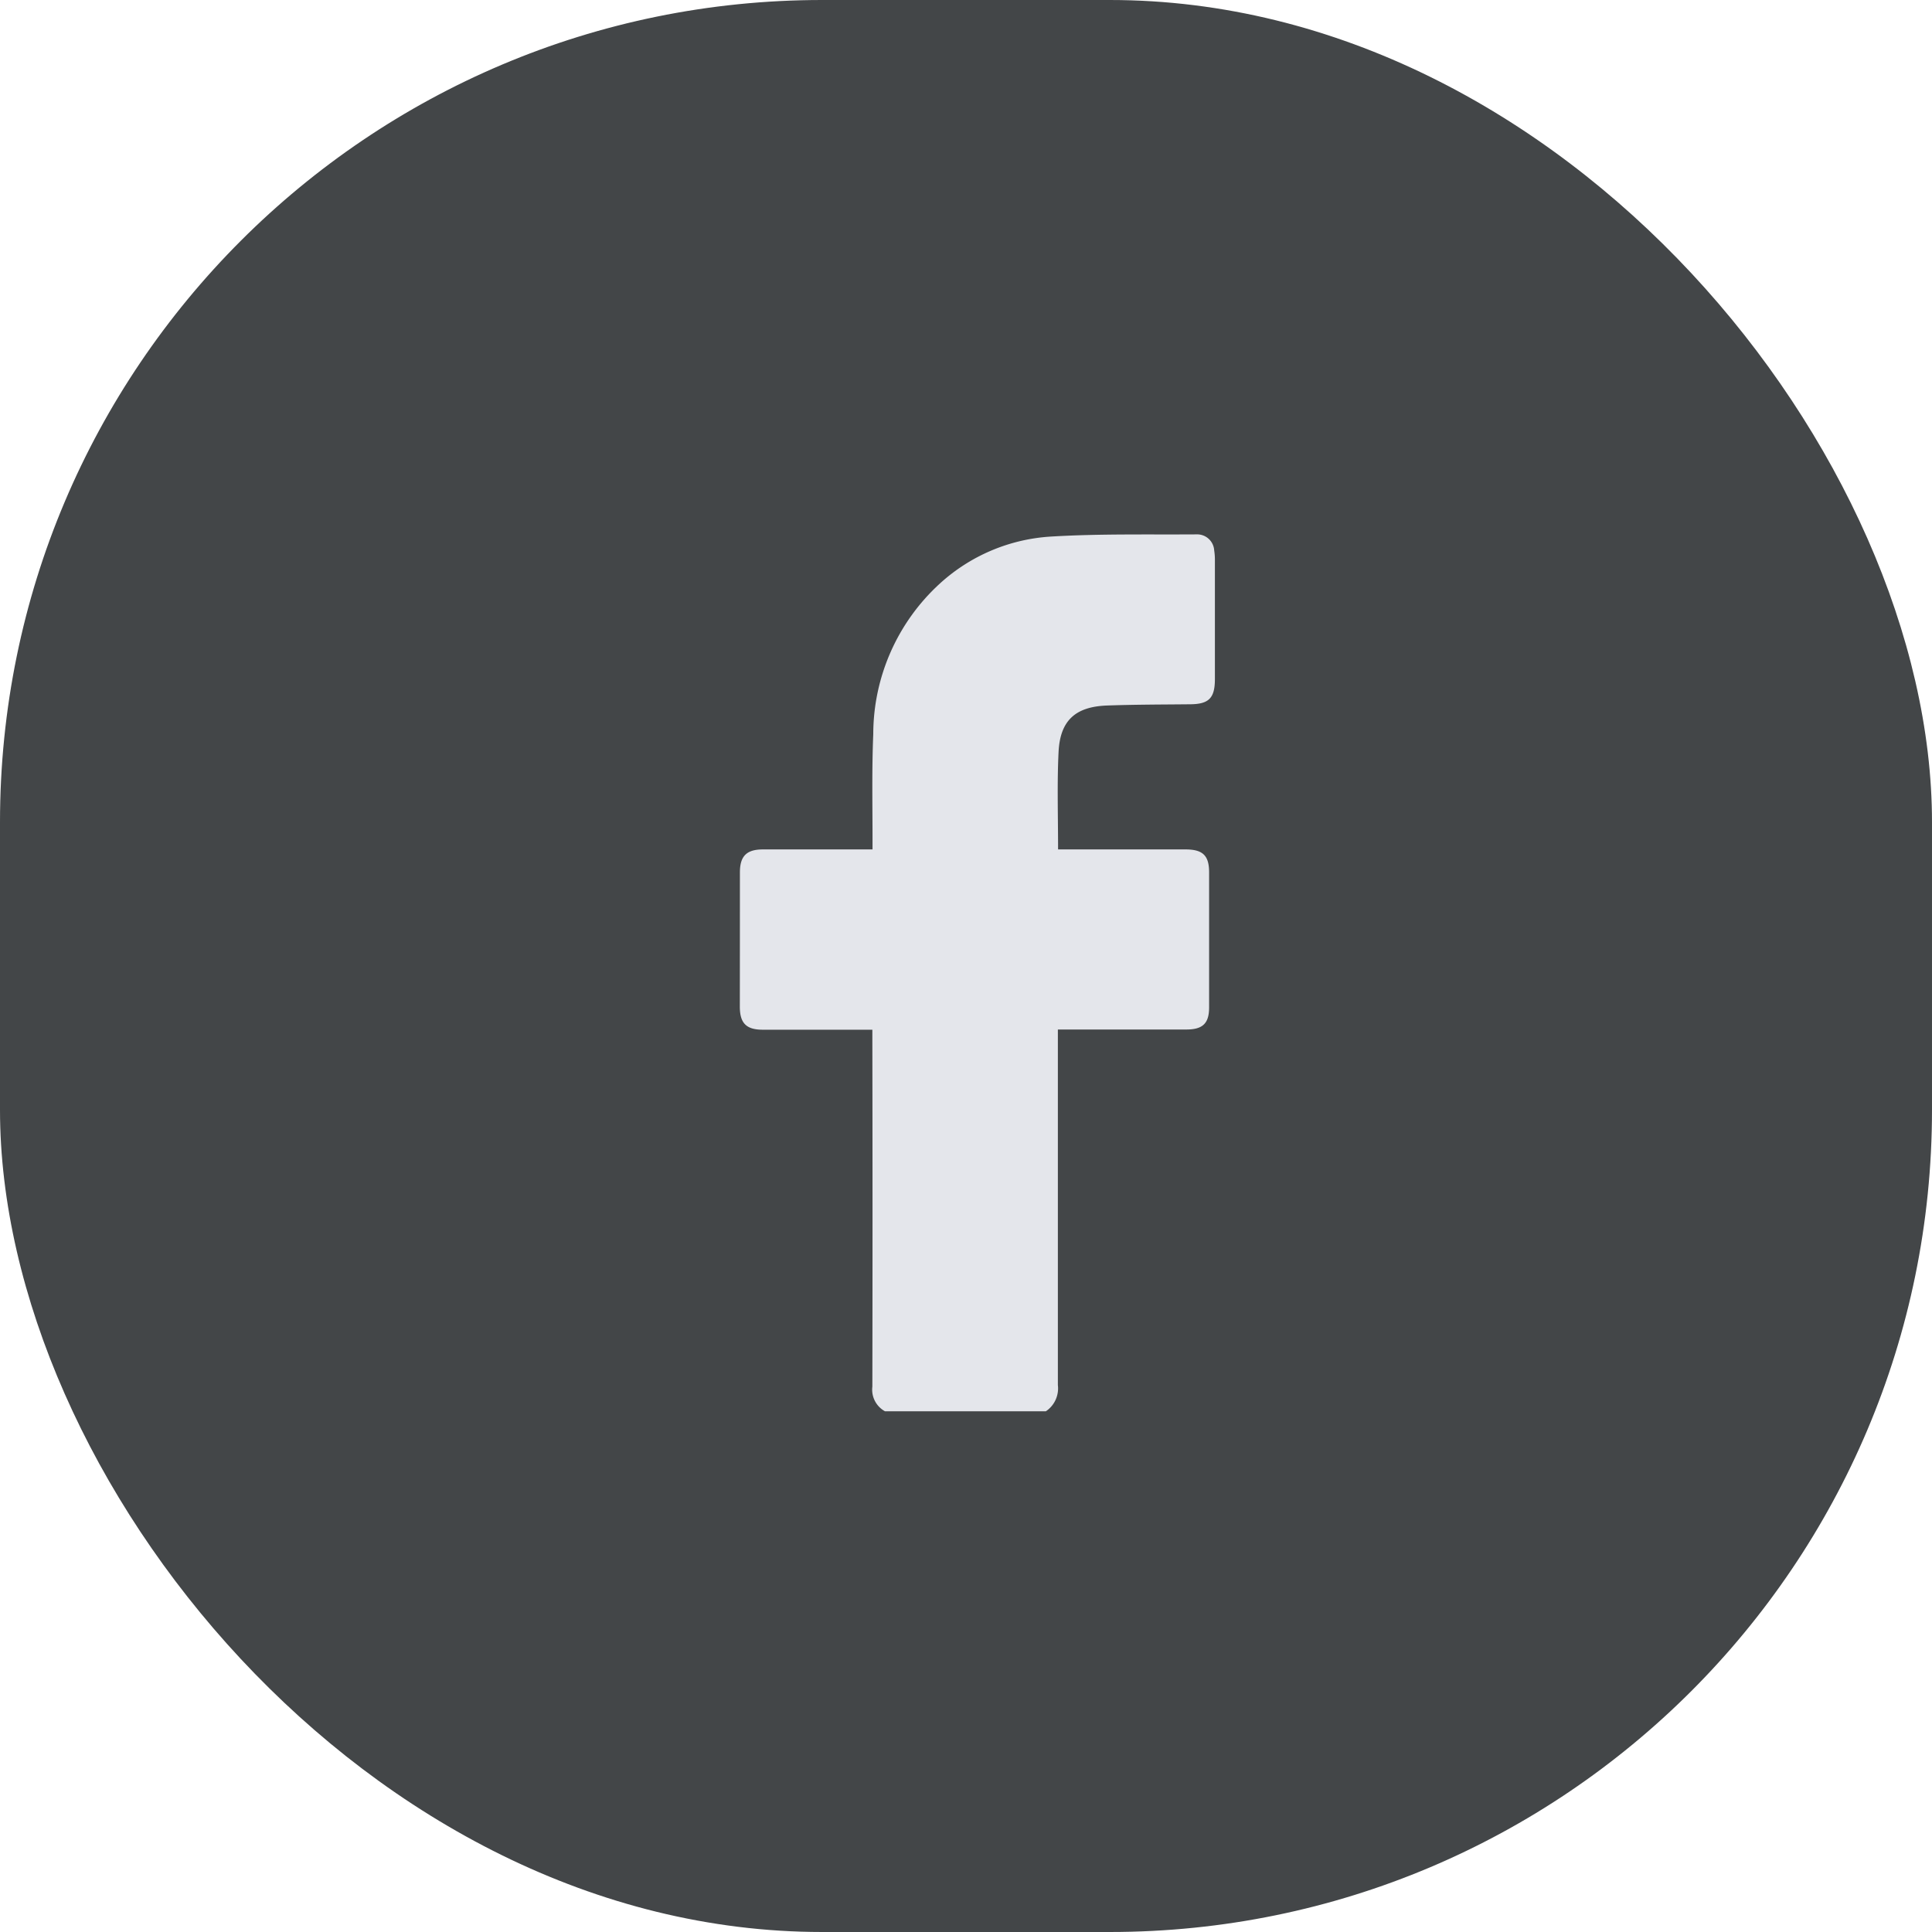
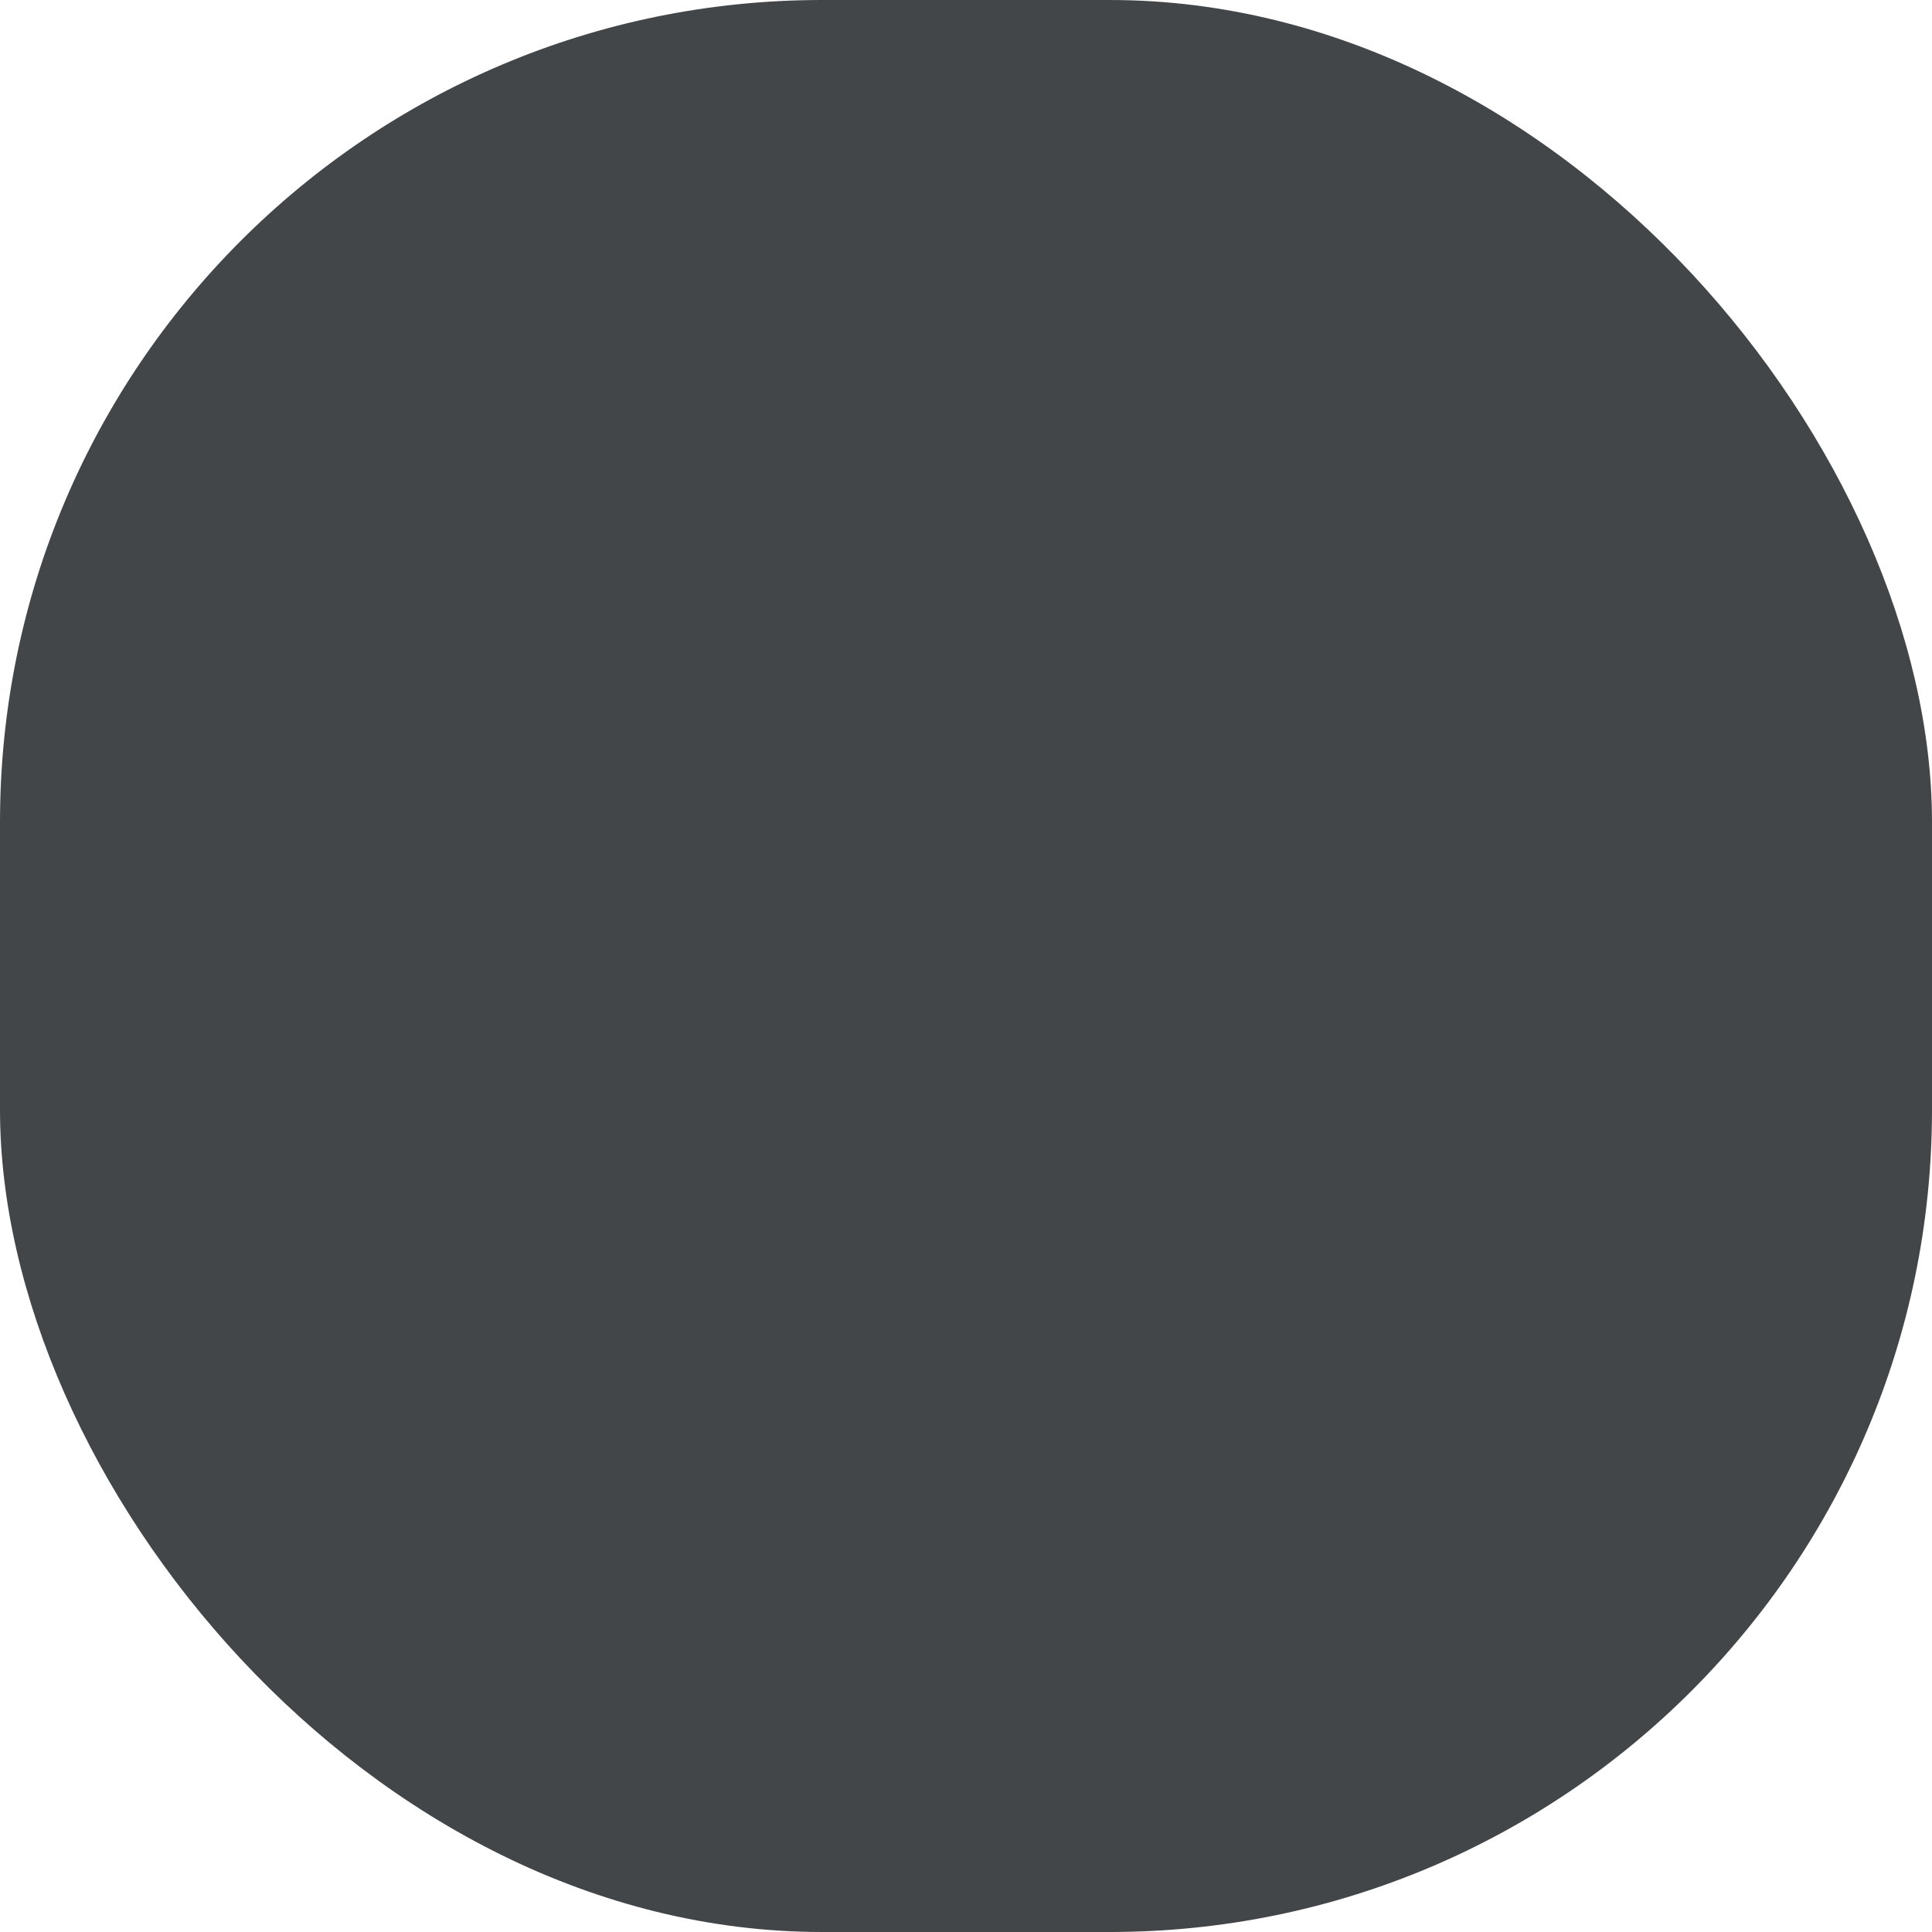
<svg xmlns="http://www.w3.org/2000/svg" id="Component_2_1" data-name="Component 2 – 1" width="47" height="47" viewBox="0 0 47 47">
  <defs>
    <clipPath id="clip-path">
      <rect id="Rectangle_27" data-name="Rectangle 27" width="11.556" height="21.332" transform="translate(0 0)" fill="#e4e6eb" />
    </clipPath>
  </defs>
  <rect id="Rectangle_26" data-name="Rectangle 26" width="47" height="47" rx="20" fill="#434648" />
  <g id="Group_44" data-name="Group 44" transform="translate(18 13)">
    <g id="Group_43" data-name="Group 43" transform="translate(0 0)" clip-path="url(#clip-path)">
-       <path id="Path_60" data-name="Path 60" d="M3.528,21.332a.6.6,0,0,1-.306-.6q.008-4.2,0-8.395v-.287h-.25c-.805,0-1.611,0-2.416,0-.4,0-.556-.158-.558-.554Q0,9.856,0,8.221c0-.4.168-.556.557-.557H3.226c0-.093,0-.167,0-.241,0-.854-.018-1.709.018-2.562A4.968,4.968,0,0,1,4.86,1.2,4.4,4.4,0,0,1,7.568.053C8.744-.018,9.926.008,11.105,0a.415.415,0,0,1,.433.393,1.379,1.379,0,0,1,.017.227q0,1.448,0,2.9c0,.464-.147.609-.6.613-.673.007-1.346.006-2.019.03-.772.027-1.146.362-1.184,1.129S7.74,6.854,7.74,7.664h3.1c.418,0,.574.146.574.555q0,1.646,0,3.291c0,.386-.156.534-.549.535q-1.437,0-2.874,0H7.735V12.3q0,4.2,0,8.395a.67.67,0,0,1-.293.638Z" transform="translate(0 0)" fill="#e4e6eb" />
-     </g>
+       </g>
  </g>
</svg>